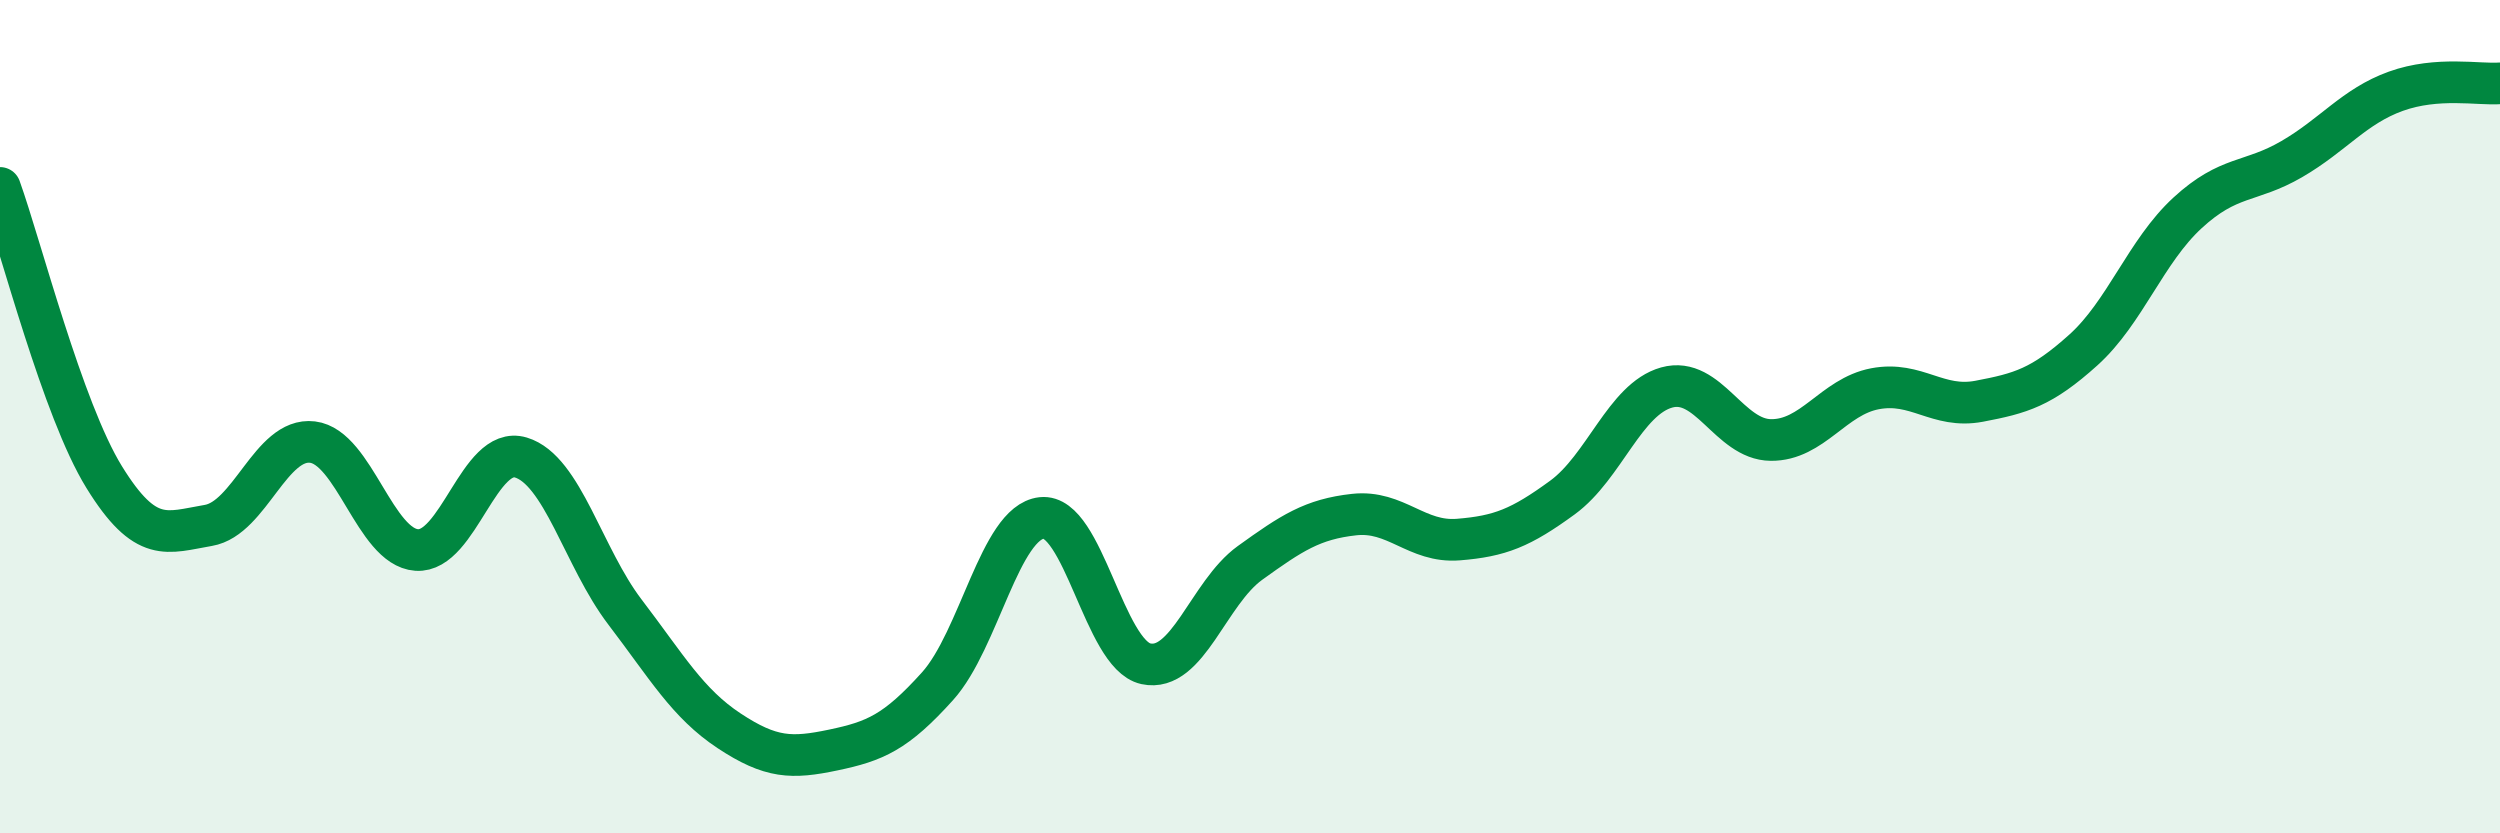
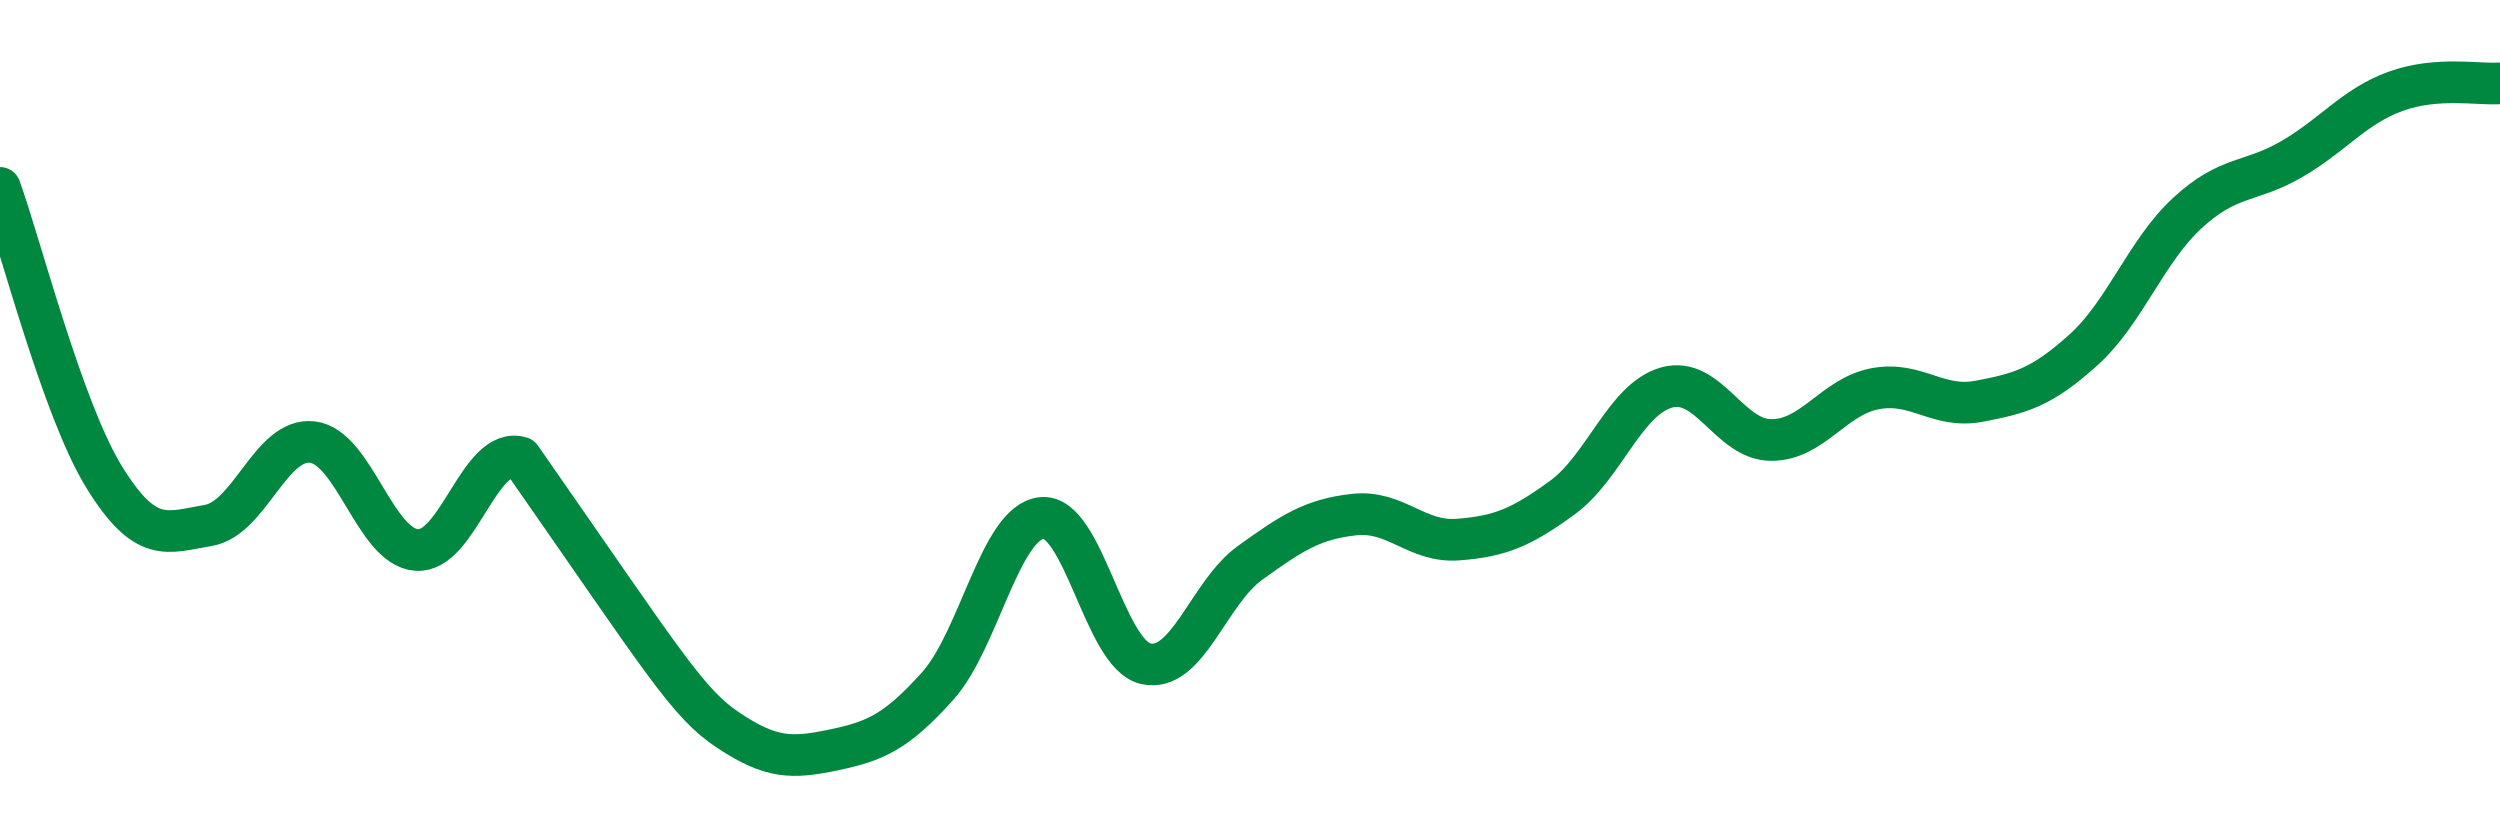
<svg xmlns="http://www.w3.org/2000/svg" width="60" height="20" viewBox="0 0 60 20">
-   <path d="M 0,4.51 C 0.5,5.9 1.5,9.83 2.5,11.45 C 3.5,13.07 4,12.78 5,12.61 C 6,12.44 6.5,10.49 7.5,10.61 C 8.5,10.73 9,13.13 10,13.2 C 11,13.27 11.5,10.68 12.5,10.98 C 13.5,11.28 14,13.38 15,14.69 C 16,16 16.5,16.88 17.5,17.54 C 18.5,18.2 19,18.21 20,18 C 21,17.79 21.5,17.58 22.5,16.47 C 23.5,15.36 24,12.54 25,12.43 C 26,12.32 26.5,15.71 27.5,15.93 C 28.5,16.15 29,14.23 30,13.51 C 31,12.79 31.5,12.46 32.5,12.35 C 33.5,12.24 34,13.03 35,12.95 C 36,12.87 36.5,12.67 37.5,11.94 C 38.5,11.21 39,9.58 40,9.3 C 41,9.02 41.5,10.55 42.5,10.56 C 43.5,10.57 44,9.52 45,9.33 C 46,9.14 46.5,9.82 47.5,9.63 C 48.5,9.44 49,9.3 50,8.4 C 51,7.5 51.5,6.03 52.5,5.11 C 53.5,4.19 54,4.4 55,3.82 C 56,3.24 56.5,2.55 57.5,2.19 C 58.5,1.83 59.5,2.04 60,2L60 20L0 20Z" fill="#008740" opacity="0.1" stroke-linecap="round" stroke-linejoin="round" />
-   <path d="M 0,4.51 C 0.5,5.9 1.5,9.83 2.5,11.45 C 3.5,13.07 4,12.78 5,12.61 C 6,12.44 6.5,10.49 7.5,10.61 C 8.5,10.73 9,13.13 10,13.2 C 11,13.27 11.5,10.68 12.5,10.98 C 13.5,11.28 14,13.38 15,14.69 C 16,16 16.5,16.88 17.5,17.54 C 18.5,18.2 19,18.21 20,18 C 21,17.79 21.5,17.58 22.5,16.47 C 23.5,15.36 24,12.54 25,12.43 C 26,12.32 26.5,15.71 27.5,15.93 C 28.5,16.15 29,14.23 30,13.51 C 31,12.79 31.5,12.46 32.5,12.35 C 33.5,12.24 34,13.03 35,12.95 C 36,12.87 36.5,12.67 37.5,11.94 C 38.5,11.21 39,9.58 40,9.3 C 41,9.02 41.5,10.55 42.5,10.56 C 43.5,10.57 44,9.52 45,9.33 C 46,9.14 46.5,9.82 47.5,9.63 C 48.5,9.44 49,9.3 50,8.4 C 51,7.5 51.5,6.03 52.5,5.11 C 53.5,4.19 54,4.4 55,3.82 C 56,3.24 56.5,2.55 57.5,2.19 C 58.5,1.83 59.5,2.04 60,2" stroke="#008740" stroke-width="1" fill="none" stroke-linecap="round" stroke-linejoin="round" />
+   <path d="M 0,4.51 C 0.5,5.9 1.5,9.83 2.5,11.45 C 3.5,13.07 4,12.78 5,12.61 C 6,12.44 6.5,10.49 7.5,10.61 C 8.5,10.73 9,13.13 10,13.2 C 11,13.27 11.5,10.68 12.5,10.98 C 16,16 16.5,16.88 17.5,17.54 C 18.5,18.2 19,18.21 20,18 C 21,17.79 21.5,17.58 22.5,16.47 C 23.5,15.36 24,12.54 25,12.43 C 26,12.32 26.5,15.71 27.5,15.93 C 28.5,16.15 29,14.23 30,13.51 C 31,12.79 31.5,12.46 32.5,12.35 C 33.5,12.24 34,13.03 35,12.95 C 36,12.87 36.5,12.67 37.5,11.94 C 38.5,11.21 39,9.58 40,9.3 C 41,9.02 41.5,10.55 42.5,10.56 C 43.5,10.57 44,9.52 45,9.33 C 46,9.14 46.5,9.82 47.5,9.63 C 48.5,9.44 49,9.3 50,8.4 C 51,7.5 51.5,6.03 52.5,5.11 C 53.5,4.19 54,4.4 55,3.82 C 56,3.24 56.5,2.55 57.5,2.19 C 58.5,1.83 59.5,2.04 60,2" stroke="#008740" stroke-width="1" fill="none" stroke-linecap="round" stroke-linejoin="round" />
</svg>